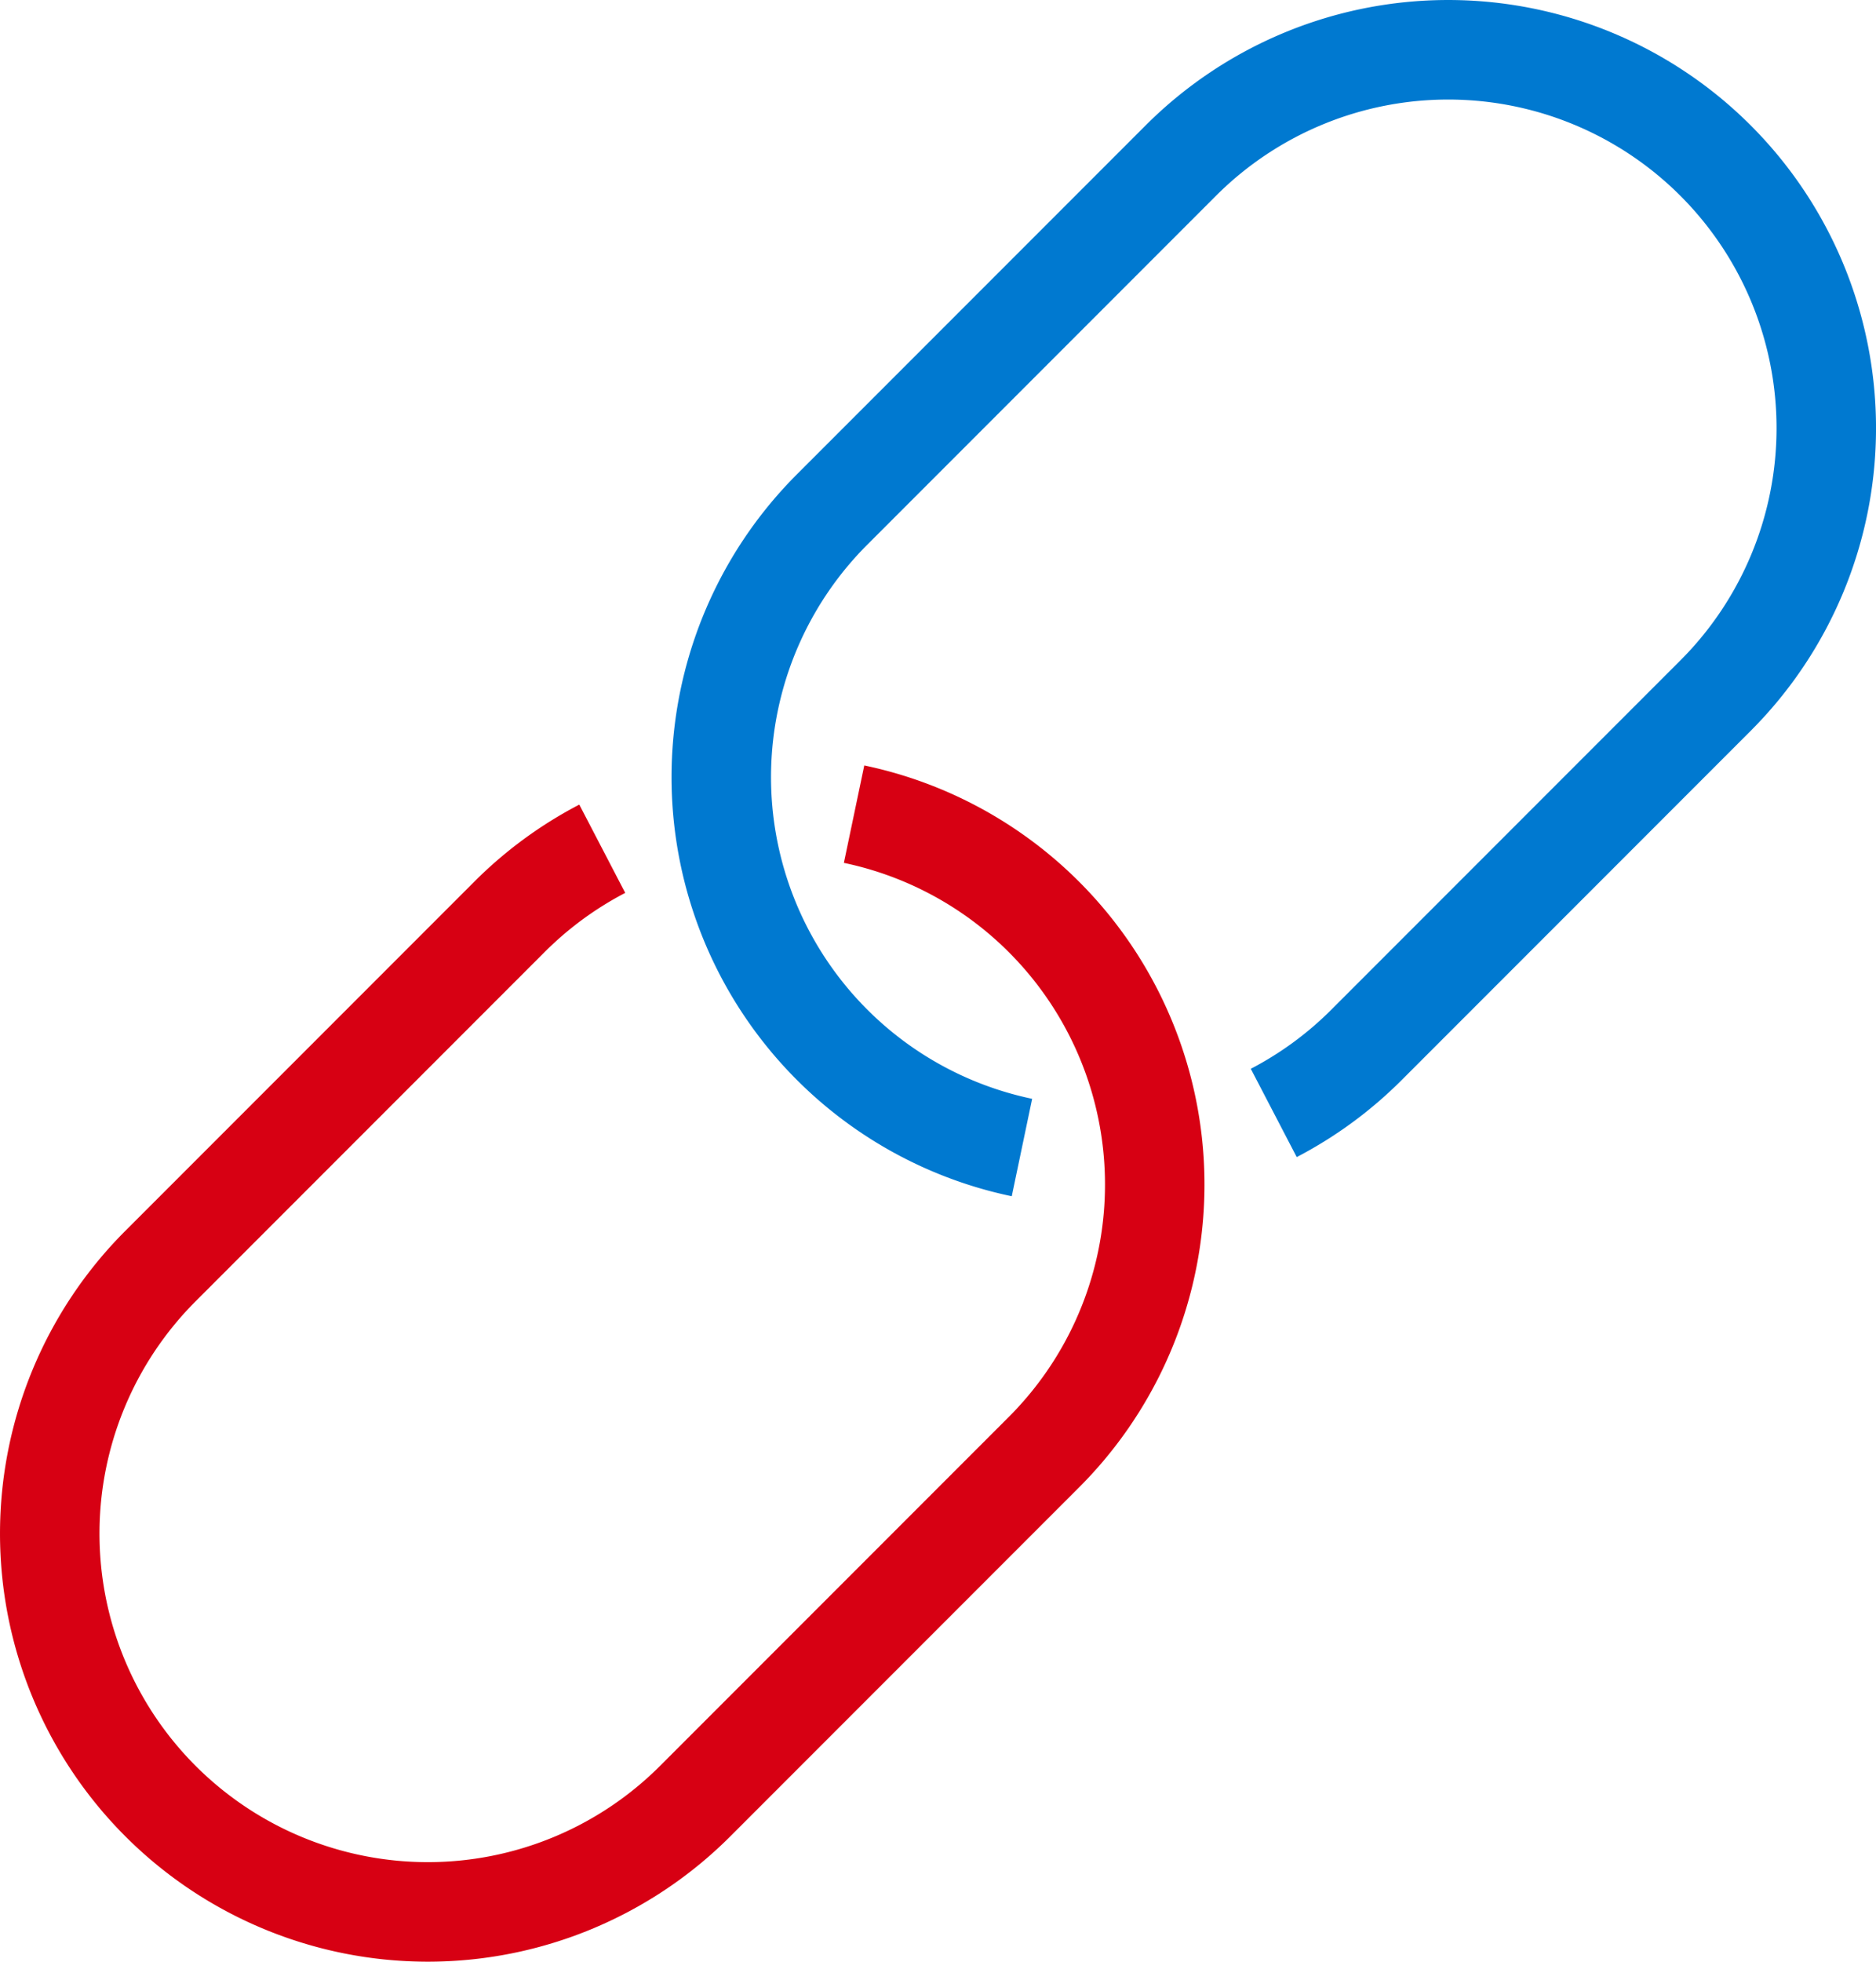
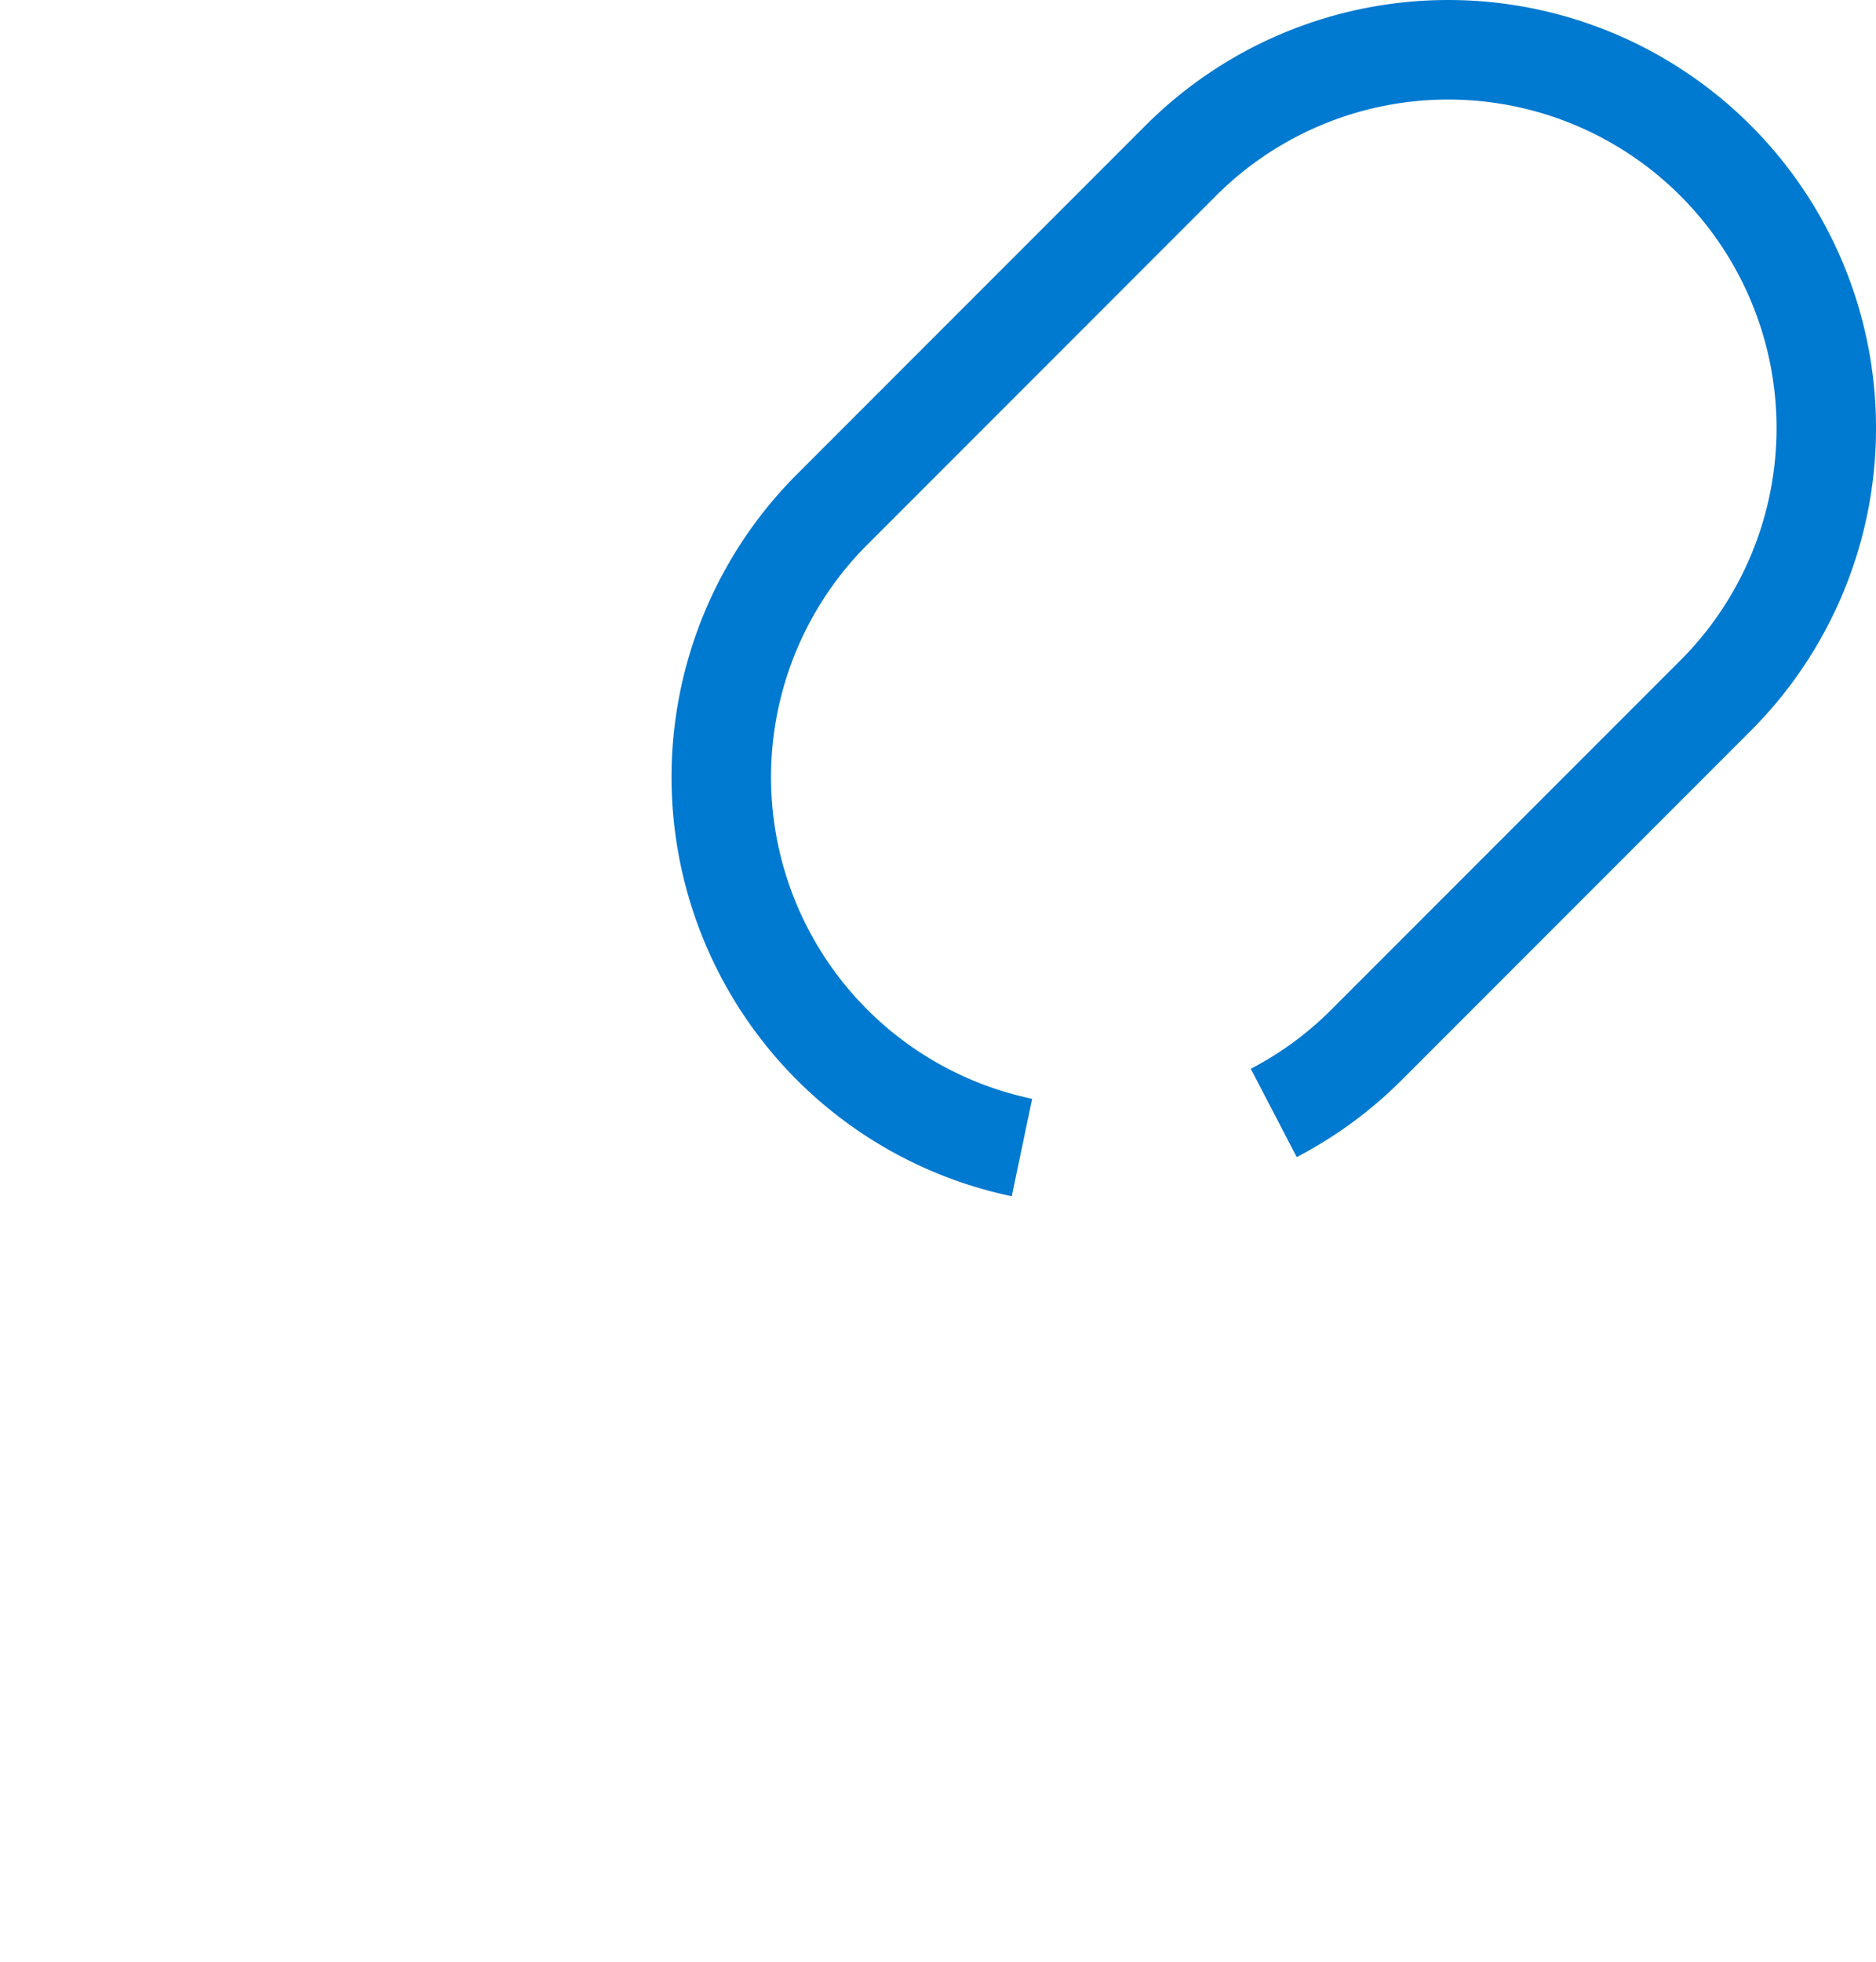
<svg xmlns="http://www.w3.org/2000/svg" width="75.431" height="78.828" viewBox="0 0 75.431 78.828">
  <g id="Groupe_536" data-name="Groupe 536" transform="translate(-1132.756 -5263.954)">
-     <path id="Tracé_477" data-name="Tracé 477" d="M33.341,28.32a15.206,15.206,0,0,1,7.638,25.633L26.953,67.979a15.2,15.2,0,0,1-21.5-21.5L19.479,32.453a15.184,15.184,0,0,1,3.737-2.743" transform="translate(1133.756 5268.35)" fill="none" stroke="#d70013" stroke-miterlimit="10" stroke-width="4" />
    <path id="Tracé_478" data-name="Tracé 478" d="M33.341,28.32a15.206,15.206,0,0,1,7.638,25.633L26.953,67.979a15.2,15.2,0,0,1-21.5-21.5L19.479,32.453a15.184,15.184,0,0,1,3.737-2.743" transform="translate(1207.188 5338.386) rotate(180)" fill="none" stroke="#0079d0" stroke-miterlimit="10" stroke-width="4" />
  </g>
</svg>